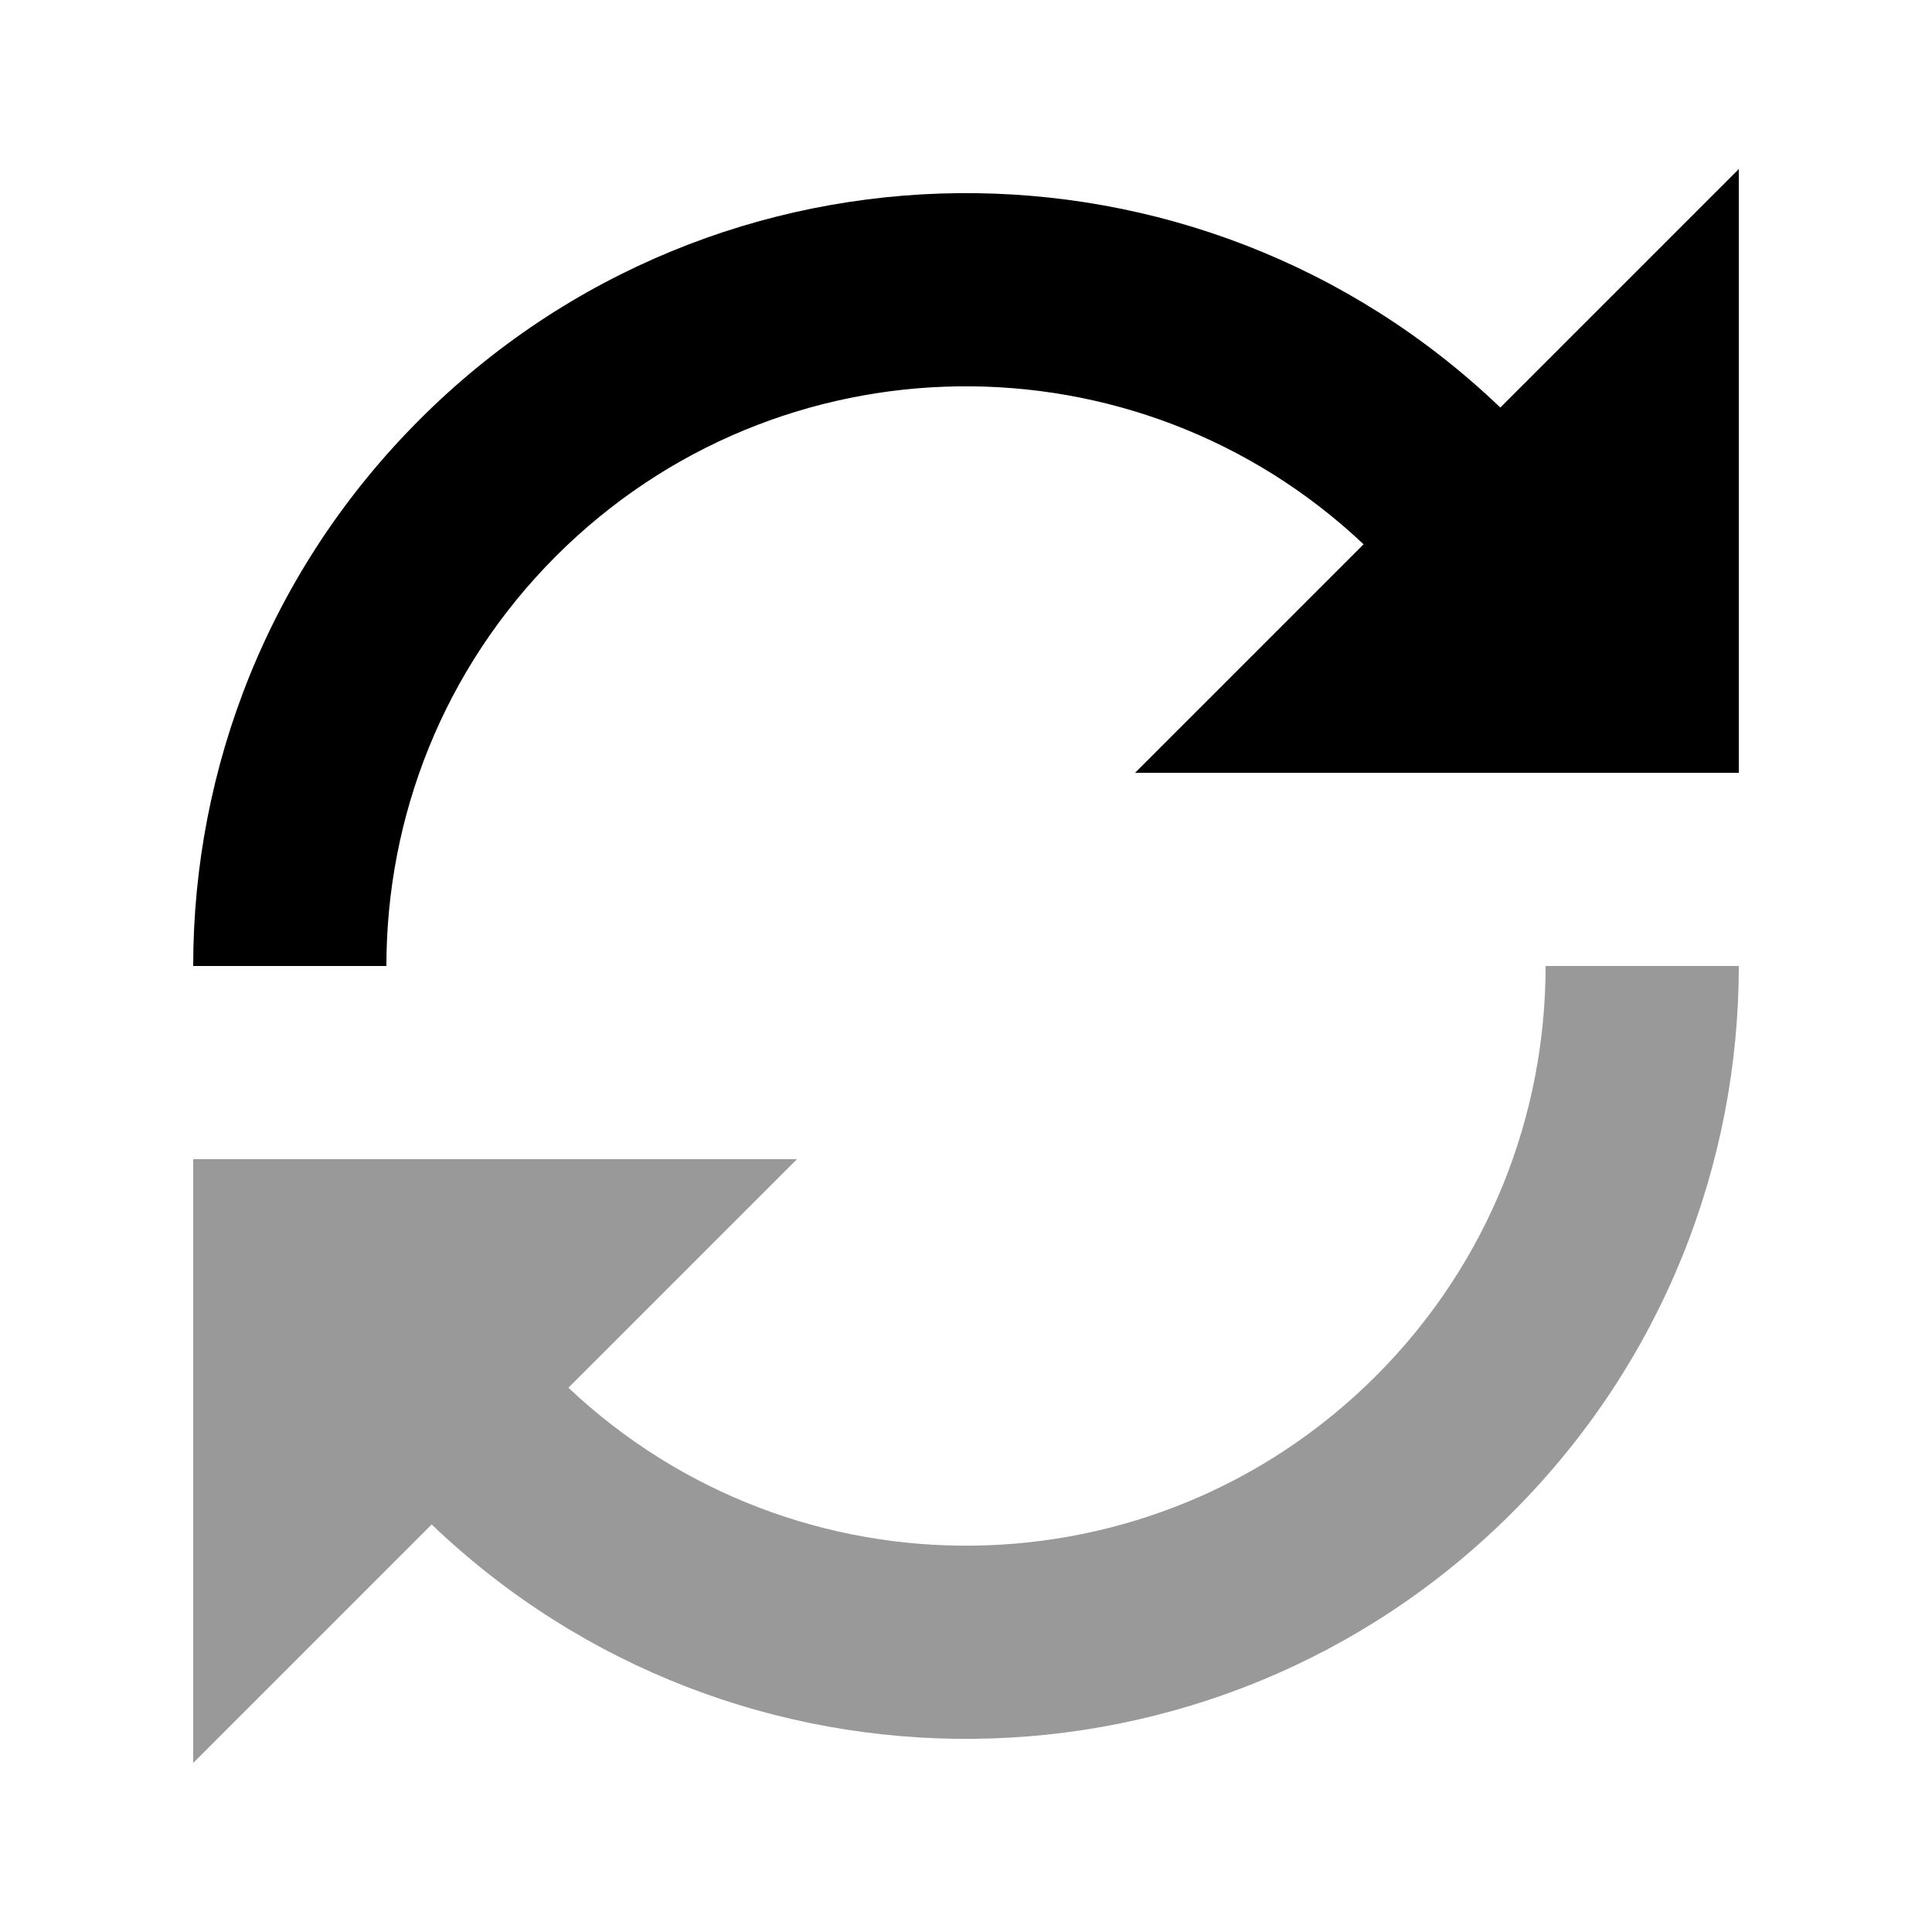
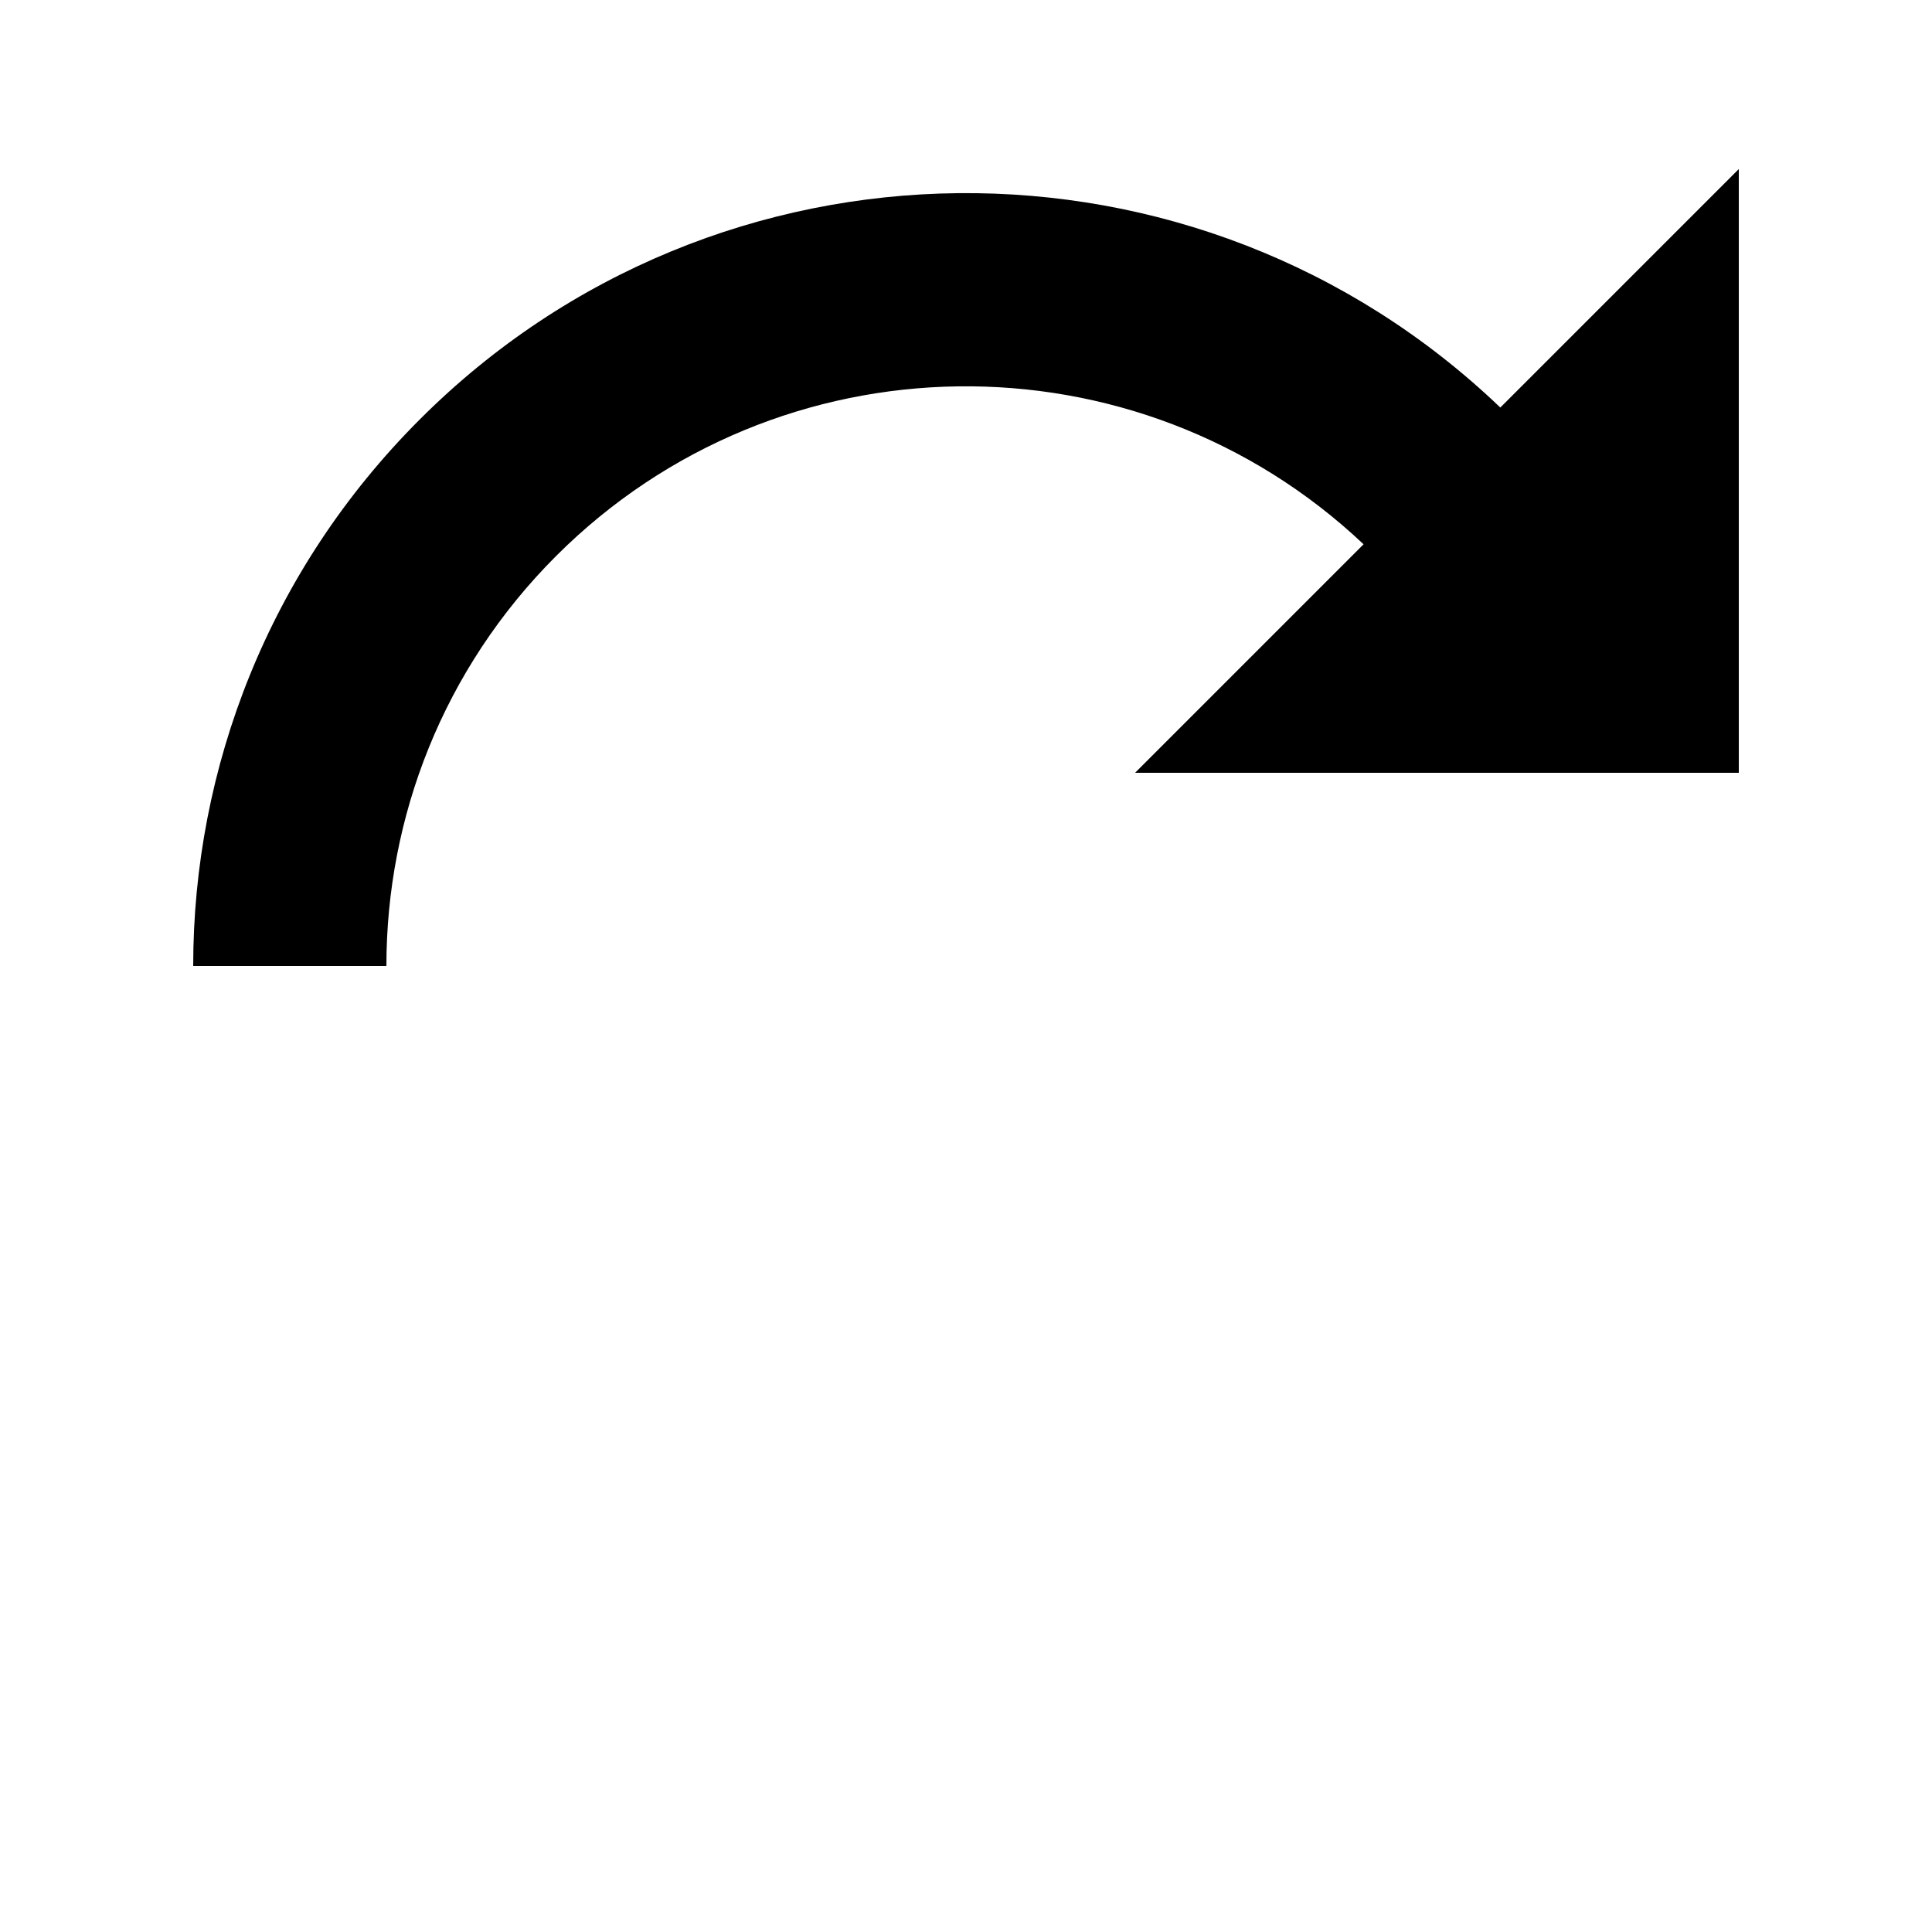
<svg xmlns="http://www.w3.org/2000/svg" viewBox="0 0 640 640">
-   <path opacity=".4" fill="currentColor" d="M64 384L64 584L143 505C243.3 601 402.4 599.7 501 501C551 451 576 385.4 576 320L512 320C512 369.2 493.3 418.3 455.8 455.8C382.2 529.4 263.6 530.8 188.3 459.7L264 384L64 384z" />
  <path fill="currentColor" d="M576 256L576 56L497 135C396.7 39 237.6 40.3 139 139C89 189 64 254.5 64 320L128 320C128 270.8 146.7 221.7 184.2 184.2C257.8 110.6 376.4 109.2 451.7 180.3L376 256L576 256z" />
</svg>